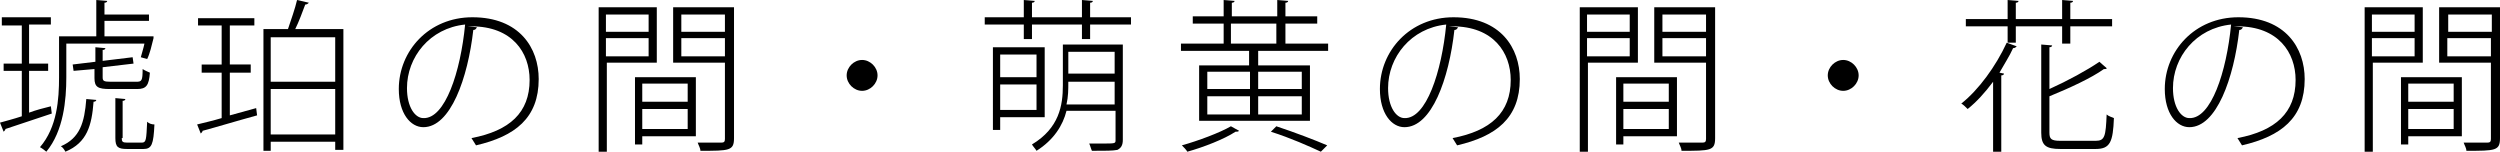
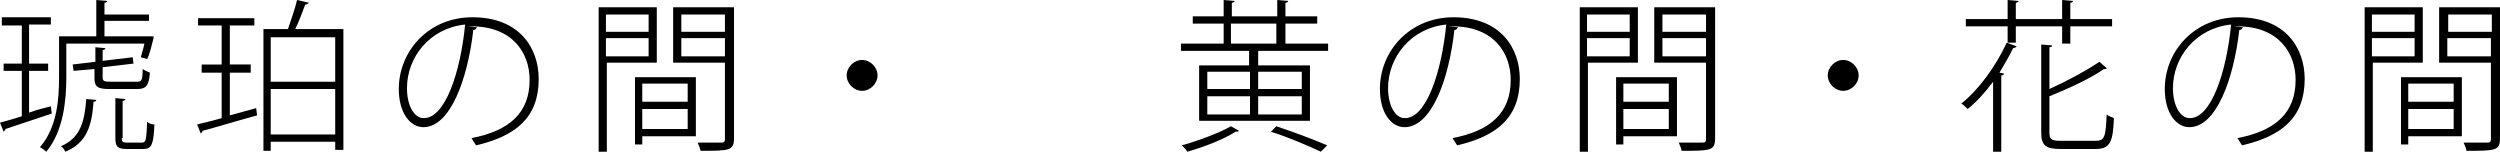
<svg xmlns="http://www.w3.org/2000/svg" version="1.1" id="レイヤー_1" x="0px" y="0px" viewBox="0 0 275.2 16.7" style="enable-background:new 0 0 275.2 16.7;" xml:space="preserve">
  <g>
    <path d="M3.2,12.4c0.8-0.3,1.6-0.5,2.4-0.7l0.1,0.8l-5.1,1.7c0,0.1-0.1,0.2-0.2,0.3l-0.4-1c0.7-0.2,1.5-0.4,2.4-0.7V7.8h-2V7h2V2.8   H0.2V1.9h5.4v0.8H3.2V7h2.1v0.8H3.2V12.4z M7.3,4.8v3.7c0,2.5-0.3,5.9-2.2,8.2c-0.1-0.1-0.5-0.4-0.7-0.5c1.9-2.2,2.1-5.3,2.1-7.7V4   h4.1V0l1.2,0.1c0,0.1-0.1,0.2-0.3,0.2v1.3h4.9v0.7h-4.9V4h4.9l0.5,0c0,0.1,0,0.1,0,0.2c-0.2,0.8-0.4,1.7-0.7,2.3l-0.7-0.2   c0.1-0.4,0.3-1,0.4-1.5H7.3z M10.6,11c0,0.1-0.1,0.2-0.3,0.2c-0.2,2.6-0.7,4.5-3.1,5.5c-0.1-0.2-0.3-0.5-0.5-0.6   c2.1-0.9,2.6-2.6,2.8-5.2L10.6,11z M11.3,8.5c0,0.4,0.1,0.5,0.9,0.5H15c0.6,0,0.7-0.1,0.7-1.4C16,7.8,16.3,7.9,16.5,8   c-0.1,1.4-0.4,1.8-1.4,1.8h-3c-1.3,0-1.7-0.2-1.7-1.2v-1L8.1,7.8L8,7.1l2.5-0.3V5.2l1.1,0.1c0,0.1-0.1,0.2-0.3,0.2v1.2l3.3-0.4   L14.7,7l-3.4,0.4V8.5z M13.4,15.2c0,0.4,0.1,0.5,0.6,0.5h1.6c0.5,0,0.5-0.3,0.6-2.3c0.2,0.2,0.5,0.3,0.8,0.3   c-0.1,2.2-0.3,2.7-1.2,2.7h-1.8c-1,0-1.3-0.2-1.3-1.2v-4.4l1.1,0.1c0,0.1-0.1,0.2-0.3,0.2V15.2z" />
    <path d="M25.3,8v4.7l2.9-0.8l0.1,0.8c-2.2,0.6-4.5,1.3-6,1.7c0,0.1-0.1,0.2-0.2,0.3l-0.4-1c0.8-0.2,1.7-0.4,2.7-0.7V8h-2.2V7.1h2.2   V2.8h-2.6V2H28v0.8h-2.7v4.3h2.3V8H25.3z M34,0.3c-0.1,0.1-0.2,0.2-0.4,0.2c-0.3,0.8-0.7,1.9-1.1,2.7h5.3v13.3h-0.9v-0.9h-7.1v1   h-0.8V3.2h2.7C32,2.3,32.5,0.9,32.7,0L34,0.3z M36.9,4.1h-7.1V9h7.1V4.1z M29.8,14.8h7.1v-5h-7.1V14.8z" />
    <path d="M52.5,3c-0.1,0.2-0.2,0.3-0.4,0.3C51.5,8.6,49.6,14,46.6,14c-1.4,0-2.7-1.5-2.7-4.2c0-4.2,3.3-7.9,8.1-7.9   c5.2,0,7.3,3.4,7.3,6.8c0,4.3-2.6,6.3-6.9,7.3c-0.1-0.2-0.4-0.6-0.5-0.8c4.2-0.8,6.4-2.8,6.4-6.4c0-3-1.9-5.9-6.4-5.9   c-0.1,0-0.3,0-0.4,0L52.5,3z M51.2,2.7c-3.9,0.4-6.4,3.6-6.4,7c0,2.1,0.9,3.3,1.8,3.3C49,13.1,50.7,7.9,51.2,2.7z" />
    <path d="M72.3,6.9h-5.5v9.8h-0.9V0.8h6.4V6.9z M71.4,1.6h-4.7v1.9h4.7V1.6z M66.7,6.2h4.7v-2h-4.7V6.2z M76.6,8.5v6.5h-5.9v0.9   h-0.8V8.5H76.6z M75.7,9.2h-5v2h5V9.2z M70.7,14.2h5V12h-5V14.2z M80.8,0.8v14.4c0,1.4-0.5,1.4-3.7,1.4c0-0.3-0.2-0.6-0.3-0.9   c0.5,0,1,0,1.4,0c0.6,0,1,0,1.2,0c0.3,0,0.4-0.1,0.4-0.4V6.9h-5.7V0.8H80.8z M79.9,1.6H75v1.9h4.8V1.6z M75,6.2h4.8v-2H75V6.2z" />
    <path d="M96.6,8.3c0,0.9-0.8,1.7-1.7,1.7c-0.9,0-1.7-0.8-1.7-1.7c0-0.9,0.8-1.7,1.7-1.7C95.8,6.6,96.6,7.4,96.6,8.3z" />
-     <path d="M120,1.9h4.5v0.8H120v1.6h-0.9V2.7h-5.5v1.6h-0.9V2.7h-4.3V1.9h4.3V0l1.2,0.1c0,0.1-0.1,0.2-0.3,0.2v1.6h5.5V0l1.2,0.1   c0,0.1-0.1,0.2-0.3,0.2V1.9z M115,12.9h-4.9v1.4h-0.8V5.2h5.7V12.9z M114.1,6h-4v2.5h4V6z M110.1,12.1h4V9.3h-4V12.1z M123.6,4.9   v10.5c0,0.6-0.2,0.9-0.6,1.1c-0.5,0.1-1.3,0.1-2.8,0.1c-0.1-0.2-0.2-0.6-0.3-0.8c0.5,0,1,0,1.4,0c1.5,0,1.5,0,1.5-0.4v-3.2h-5.4   c-0.4,1.6-1.4,3.2-3.3,4.4c-0.1-0.2-0.4-0.5-0.5-0.7c3-1.8,3.4-4.3,3.4-6.5V4.9H123.6z M117.6,9c0,0.9,0,1.6-0.2,2.5h5.3V9H117.6z    M122.7,5.7h-5.1v2.4h5.1V5.7z" />
    <path d="M141.5,4.8h4.7v0.8h-7.7v1.6h5.7v6.1H132V7.2h5.5V5.6H130V4.8h4.7V2.6h-3.4V1.8h3.4V0l1.2,0.1c0,0.1-0.1,0.2-0.3,0.2v1.5h5   V0l1.2,0.1c0,0.1-0.1,0.2-0.3,0.2v1.5h3.5v0.8h-3.5V4.8z M136.4,14.4c-0.1,0.1-0.2,0.1-0.4,0.1c-1.2,0.8-3.5,1.7-5.3,2.2   c-0.1-0.2-0.4-0.5-0.6-0.7c1.8-0.5,4.2-1.4,5.4-2.1L136.4,14.4z M132.9,7.9v1.9h4.7V7.9H132.9z M132.9,10.6v2h4.7v-2H132.9z    M135.5,2.6v2.2h5V2.6H135.5z M143.3,7.9h-4.8v1.9h4.8V7.9z M143.3,12.6v-2h-4.8v2H143.3z M145.4,16.7c-1.3-0.6-3.3-1.5-5.5-2.2   c0.4-0.4,0.5-0.5,0.6-0.6c2.1,0.7,4.2,1.5,5.6,2.1L145.4,16.7z" />
    <path d="M160.5,3c-0.1,0.2-0.2,0.3-0.4,0.3c-0.6,5.4-2.5,10.7-5.5,10.7c-1.4,0-2.7-1.5-2.7-4.2c0-4.2,3.3-7.9,8.1-7.9   c5.2,0,7.3,3.4,7.3,6.8c0,4.3-2.6,6.3-6.9,7.3c-0.1-0.2-0.4-0.6-0.5-0.8c4.2-0.8,6.4-2.8,6.4-6.4c0-3-1.9-5.9-6.4-5.9   c-0.1,0-0.3,0-0.4,0L160.5,3z M159.2,2.7c-3.9,0.4-6.4,3.6-6.4,7c0,2.1,0.9,3.3,1.8,3.3C157,13.1,158.7,7.9,159.2,2.7z" />
    <path d="M180.3,6.9h-5.5v9.8h-0.9V0.8h6.4V6.9z M179.4,1.6h-4.7v1.9h4.7V1.6z M174.7,6.2h4.7v-2h-4.7V6.2z M184.6,8.5v6.5h-5.9v0.9   h-0.8V8.5H184.6z M183.7,9.2h-5v2h5V9.2z M178.7,14.2h5V12h-5V14.2z M188.8,0.8v14.4c0,1.4-0.5,1.4-3.7,1.4c0-0.3-0.2-0.6-0.3-0.9   c0.5,0,1,0,1.4,0c0.6,0,1,0,1.2,0c0.3,0,0.4-0.1,0.4-0.4V6.9h-5.7V0.8H188.8z M187.9,1.6H183v1.9h4.8V1.6z M183,6.2h4.8v-2H183V6.2   z" />
    <path d="M204.6,8.3c0,0.9-0.8,1.7-1.7,1.7c-0.9,0-1.7-0.8-1.7-1.7c0-0.9,0.8-1.7,1.7-1.7C203.8,6.6,204.6,7.4,204.6,8.3z" />
    <path d="M219.4,16.7V9c-0.9,1.2-1.8,2.2-2.8,3c-0.2-0.2-0.5-0.5-0.7-0.6c1.9-1.5,3.8-4.1,5-6.7l1.1,0.4c-0.1,0.1-0.2,0.2-0.4,0.2   c-0.4,0.9-1,1.8-1.5,2.7l0.5,0.1c0,0.1-0.1,0.2-0.3,0.2v8.4H219.4z M221,4.7V2.9h-4.6V2.1h4.6V0l1.2,0.1c0,0.1-0.1,0.2-0.3,0.2v1.8   h5.1V0l1.2,0.1c0,0.1-0.1,0.2-0.3,0.2v1.8h4.6v0.8h-4.6v1.9h-0.9V2.9h-5.1v1.8H221z M225.6,14.6c0,0.7,0.2,0.9,1.2,0.9h3.9   c1,0,1.1-0.5,1.2-2.9c0.2,0.2,0.6,0.3,0.8,0.4c-0.1,2.6-0.4,3.4-2,3.4h-3.9c-1.6,0-2.1-0.4-2.1-1.8V4.9l1.2,0.1   c0,0.1-0.1,0.2-0.3,0.2v4.6c2-0.9,4.2-2.1,5.5-3l0.8,0.7c0,0.1-0.1,0.1-0.2,0.1c0,0-0.1,0-0.1,0c-1.4,1-3.8,2.1-6,3V14.6z" />
    <path d="M246.9,3c-0.1,0.2-0.2,0.3-0.4,0.3C245.9,8.6,244,14,241,14c-1.4,0-2.7-1.5-2.7-4.2c0-4.2,3.3-7.9,8.1-7.9   c5.2,0,7.3,3.4,7.3,6.8c0,4.3-2.6,6.3-6.9,7.3c-0.1-0.2-0.4-0.6-0.5-0.8c4.2-0.8,6.4-2.8,6.4-6.4c0-3-1.9-5.9-6.4-5.9   c-0.1,0-0.3,0-0.4,0L246.9,3z M245.6,2.7c-3.9,0.4-6.4,3.6-6.4,7c0,2.1,0.9,3.3,1.8,3.3C243.4,13.1,245.1,7.9,245.6,2.7z" />
    <path d="M266.7,6.9h-5.5v9.8h-0.9V0.8h6.4V6.9z M265.8,1.6h-4.7v1.9h4.7V1.6z M261.1,6.2h4.7v-2h-4.7V6.2z M271,8.5v6.5h-5.9v0.9   h-0.8V8.5H271z M270.1,9.2h-5v2h5V9.2z M265.1,14.2h5V12h-5V14.2z M275.2,0.8v14.4c0,1.4-0.5,1.4-3.7,1.4c0-0.3-0.2-0.6-0.3-0.9   c0.5,0,1,0,1.4,0c0.6,0,1,0,1.2,0c0.3,0,0.4-0.1,0.4-0.4V6.9h-5.7V0.8H275.2z M274.3,1.6h-4.8v1.9h4.8V1.6z M269.4,6.2h4.8v-2h-4.8   V6.2z" />
  </g>
</svg>